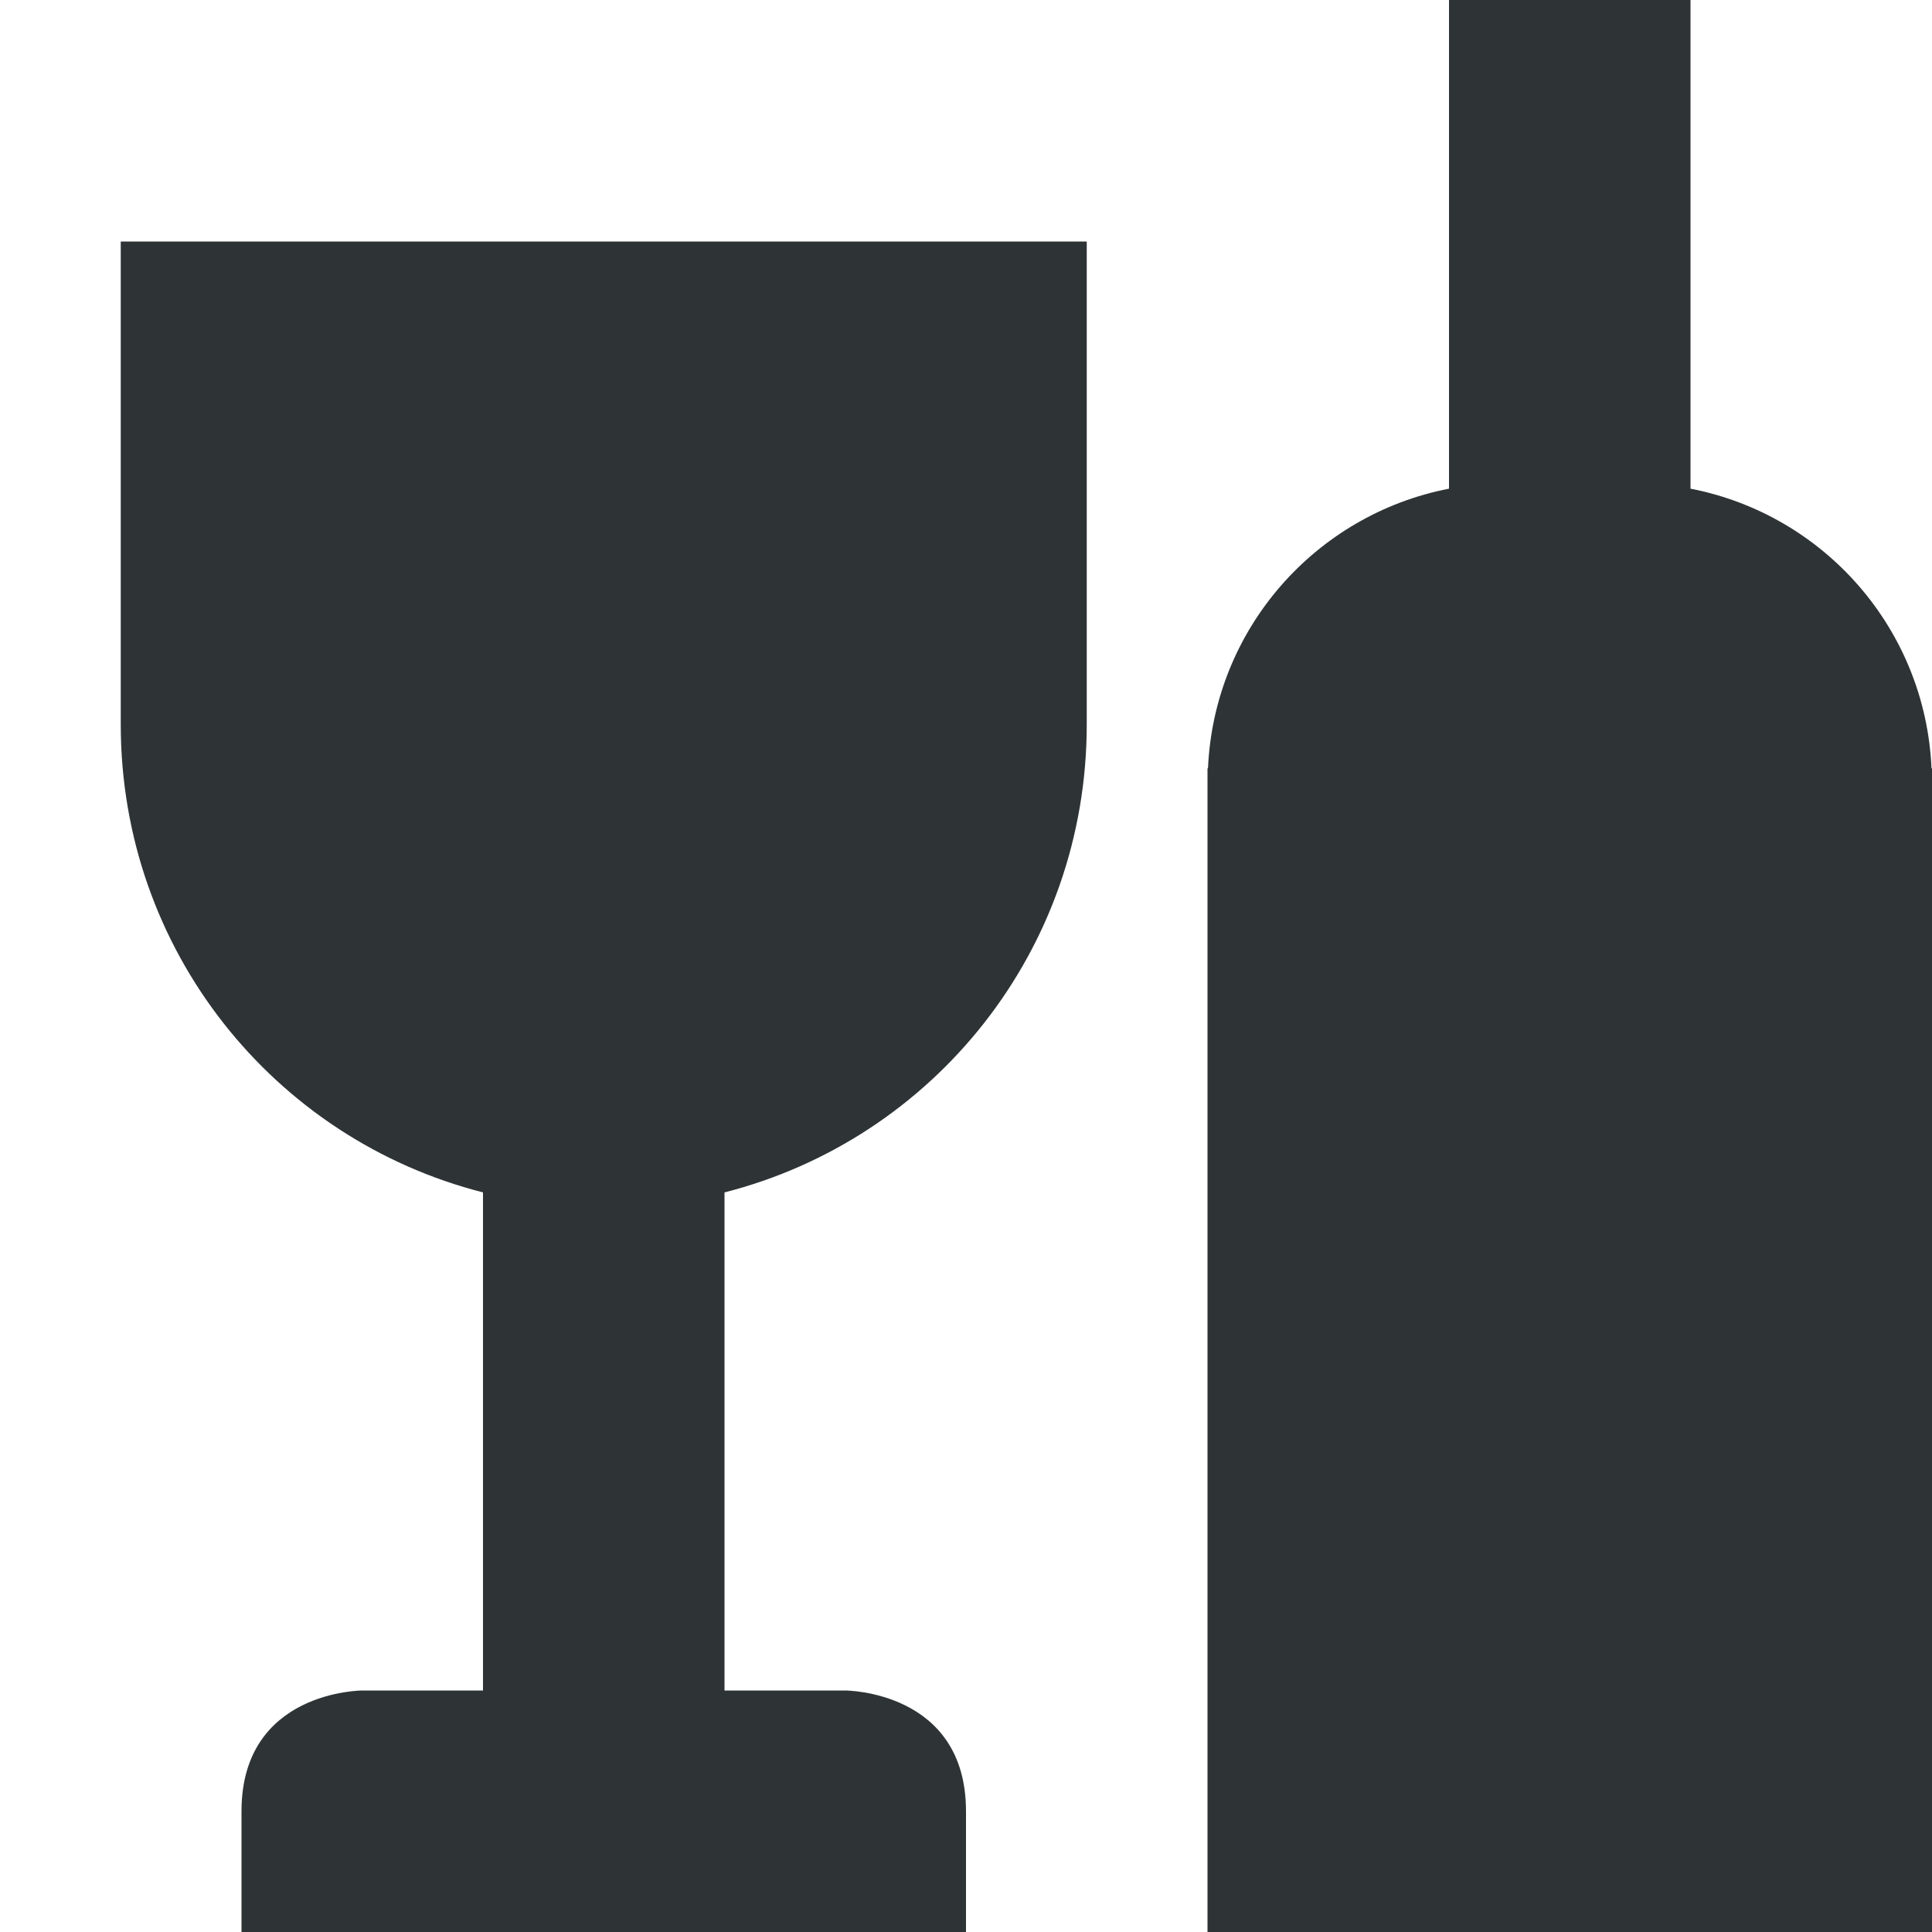
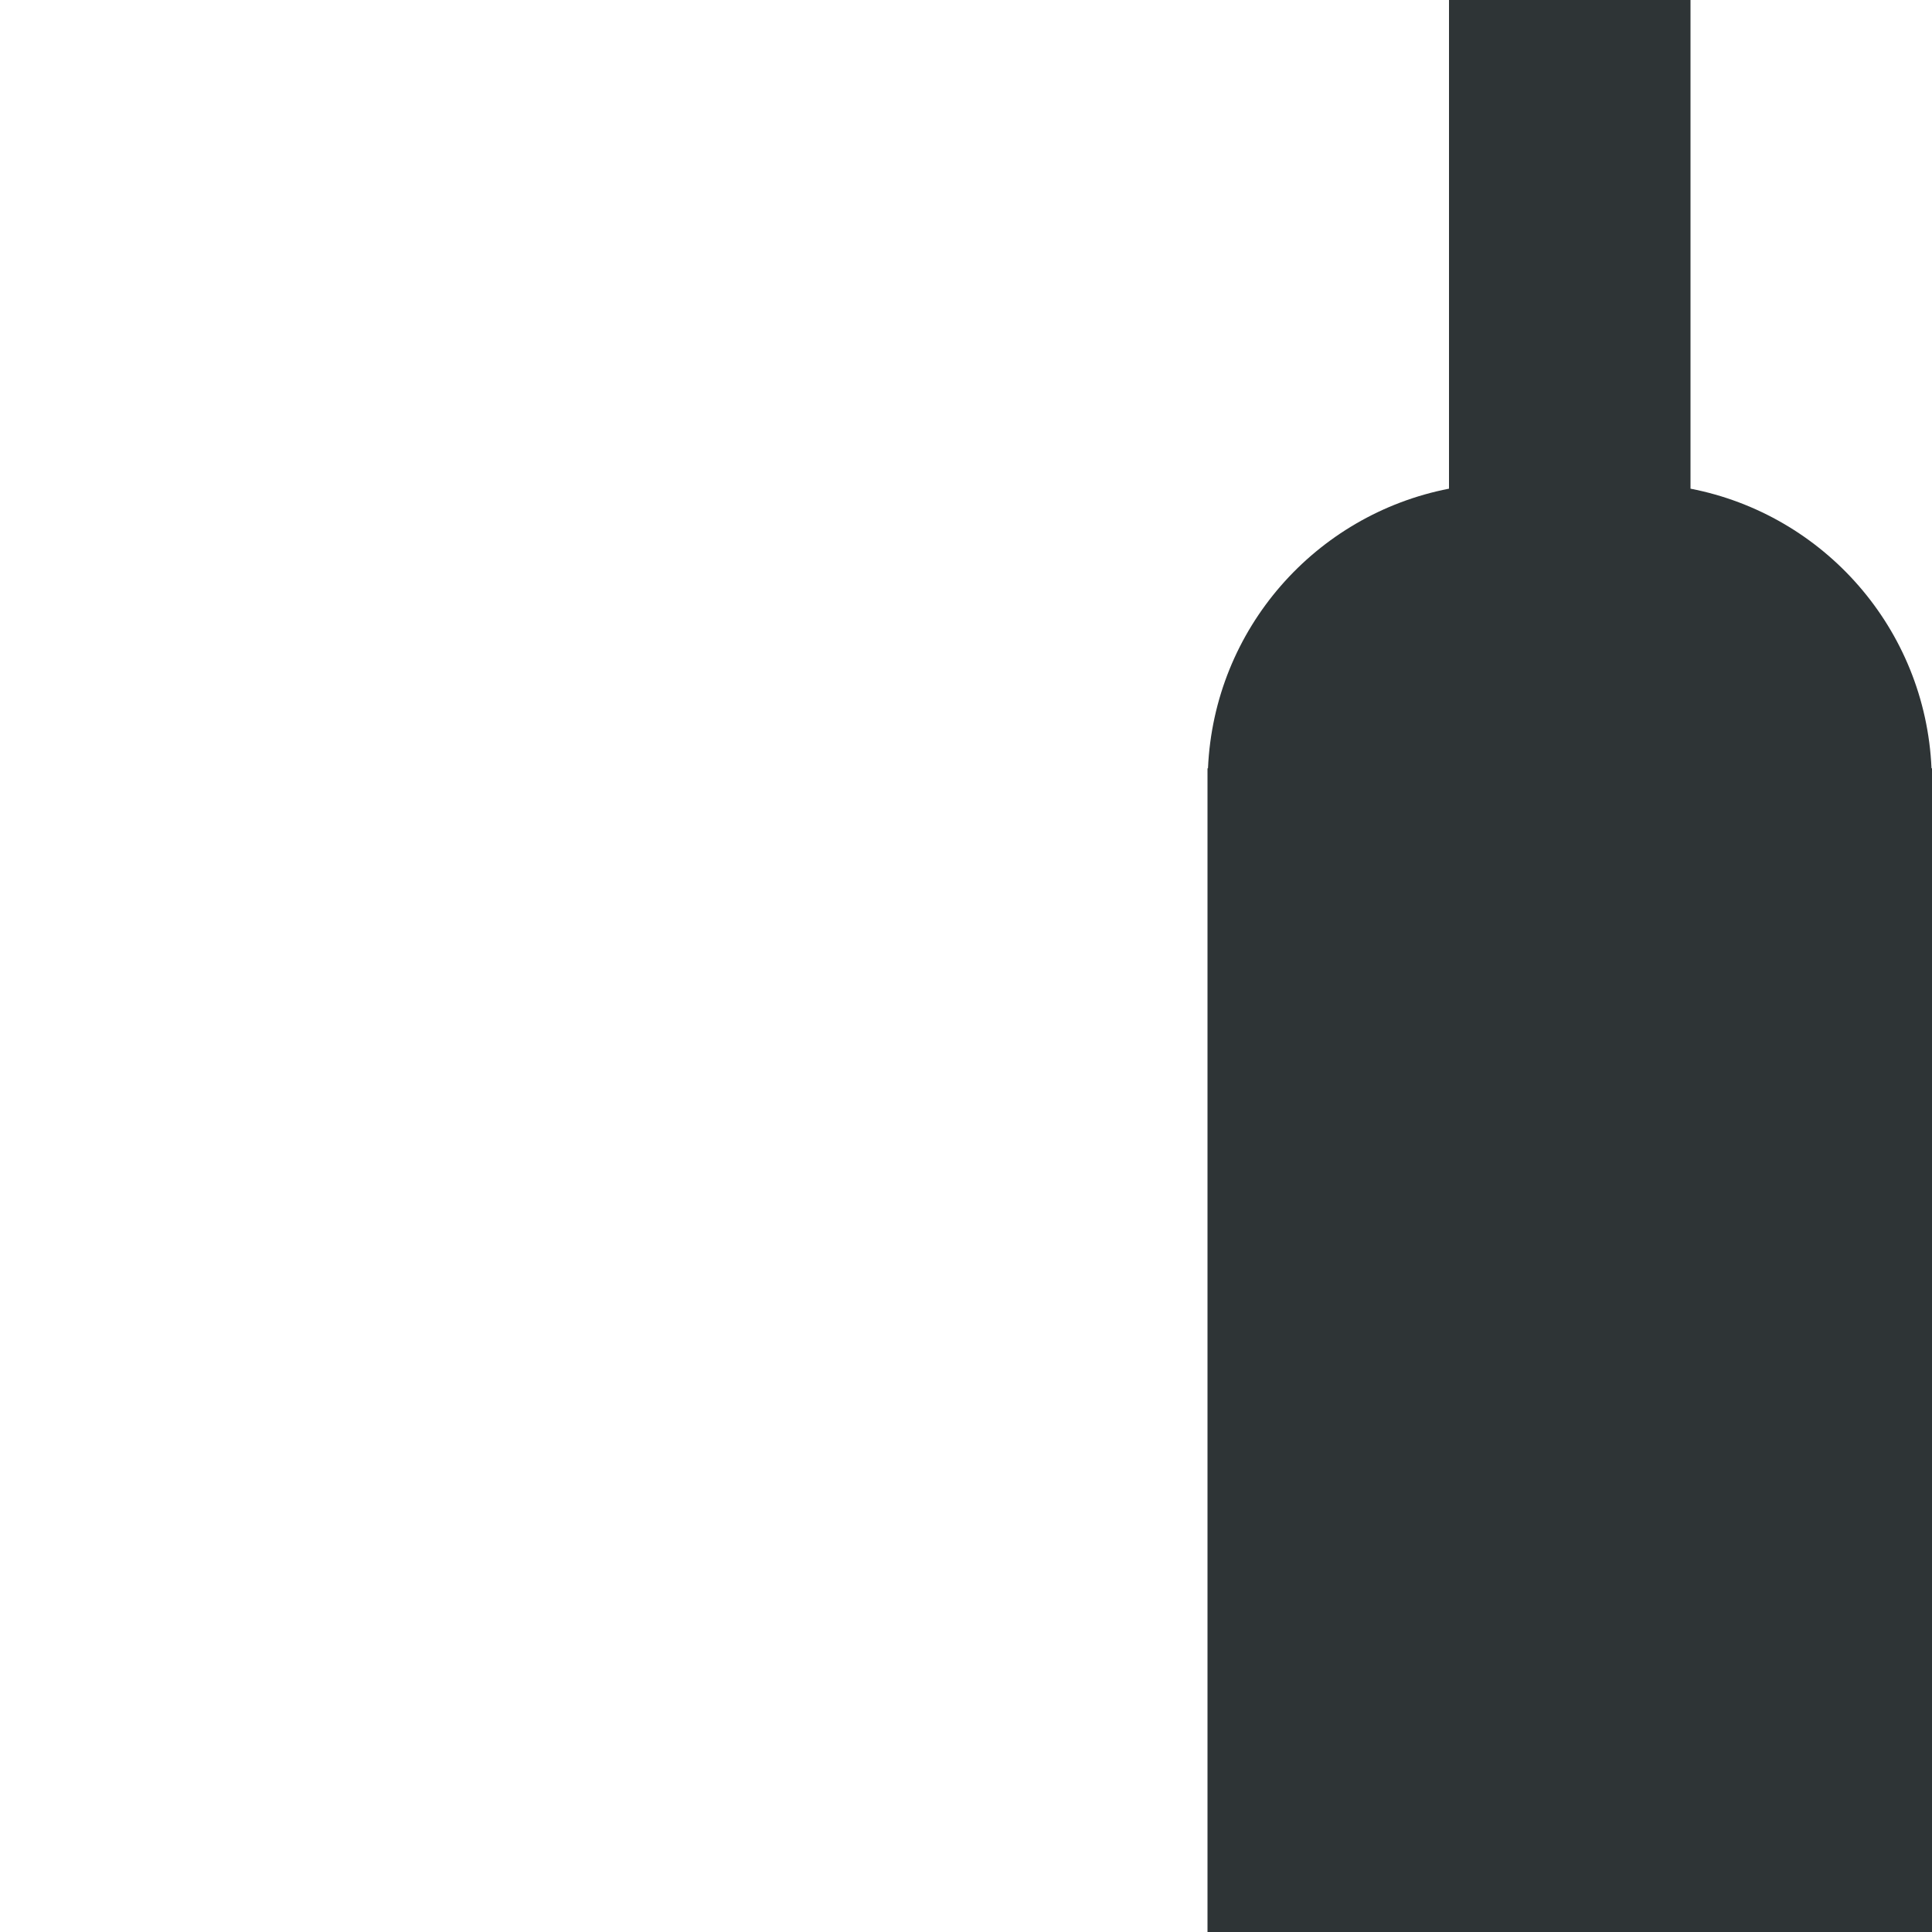
<svg xmlns="http://www.w3.org/2000/svg" height="16px" viewBox="0 0 16 16" width="16px">
  <g fill="#2e3436">
-     <path d="m 1 2 v 4 c 0 1.871 1.27 3.434 3 3.875 v 4.125 h -1 s -1 0 -1 1 v 1 h 6 v -1 c 0 -1 -1 -1 -1 -1 h -1 v -4.125 c 1.73 -0.441 3 -2.004 3 -3.875 v -4 z m 0 0" />
    <path d="m 12 0 v 4.047 c -1.105 0.215 -1.945 1.16 -1.996 2.316 h -0.004 v 9.637 h 6 v -9.637 h -0.004 c -0.051 -1.156 -0.891 -2.102 -1.996 -2.316 v -4.047 z m 0 0" />
  </g>
</svg>